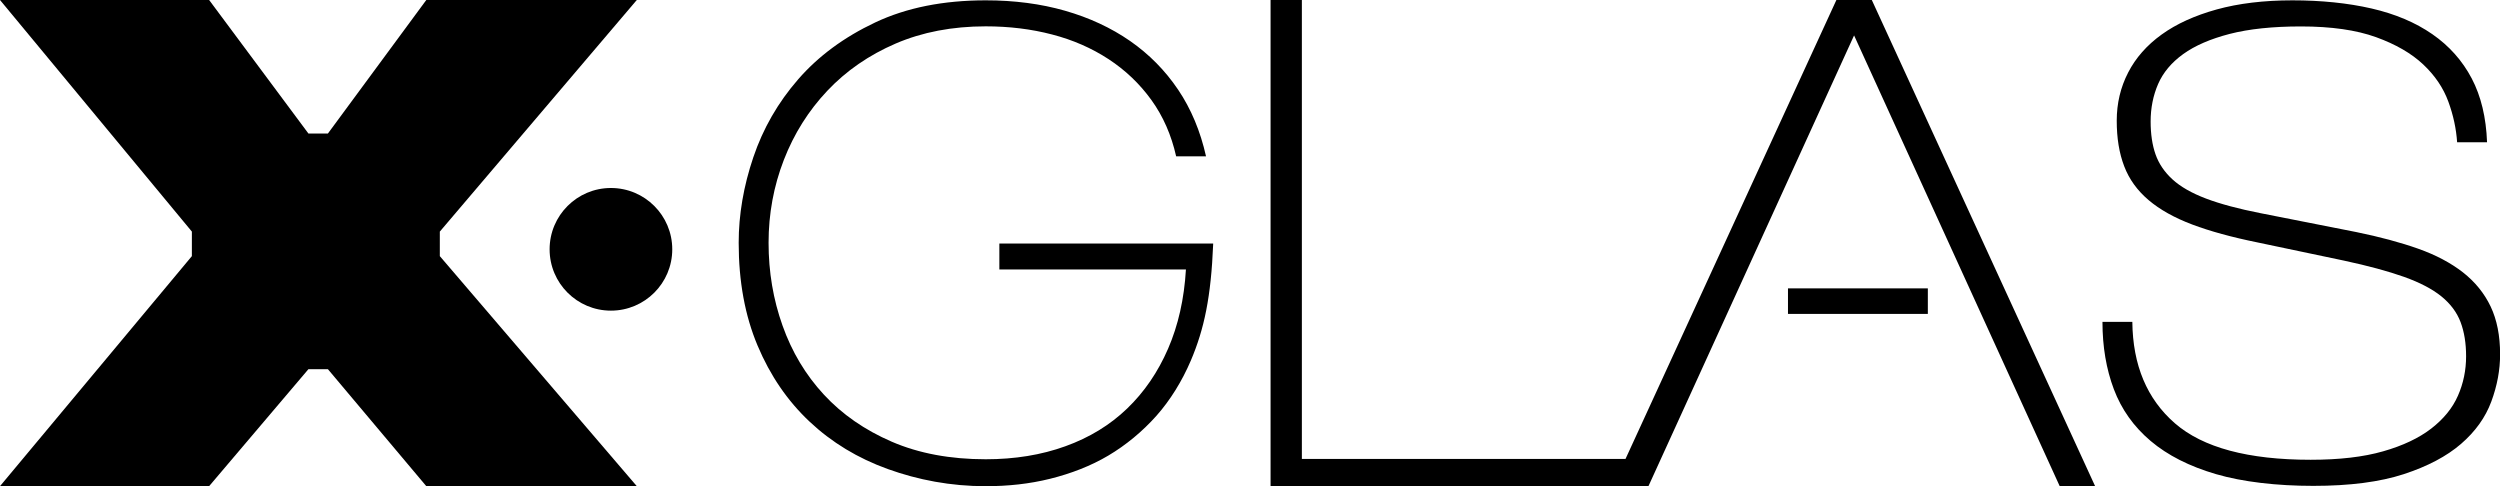
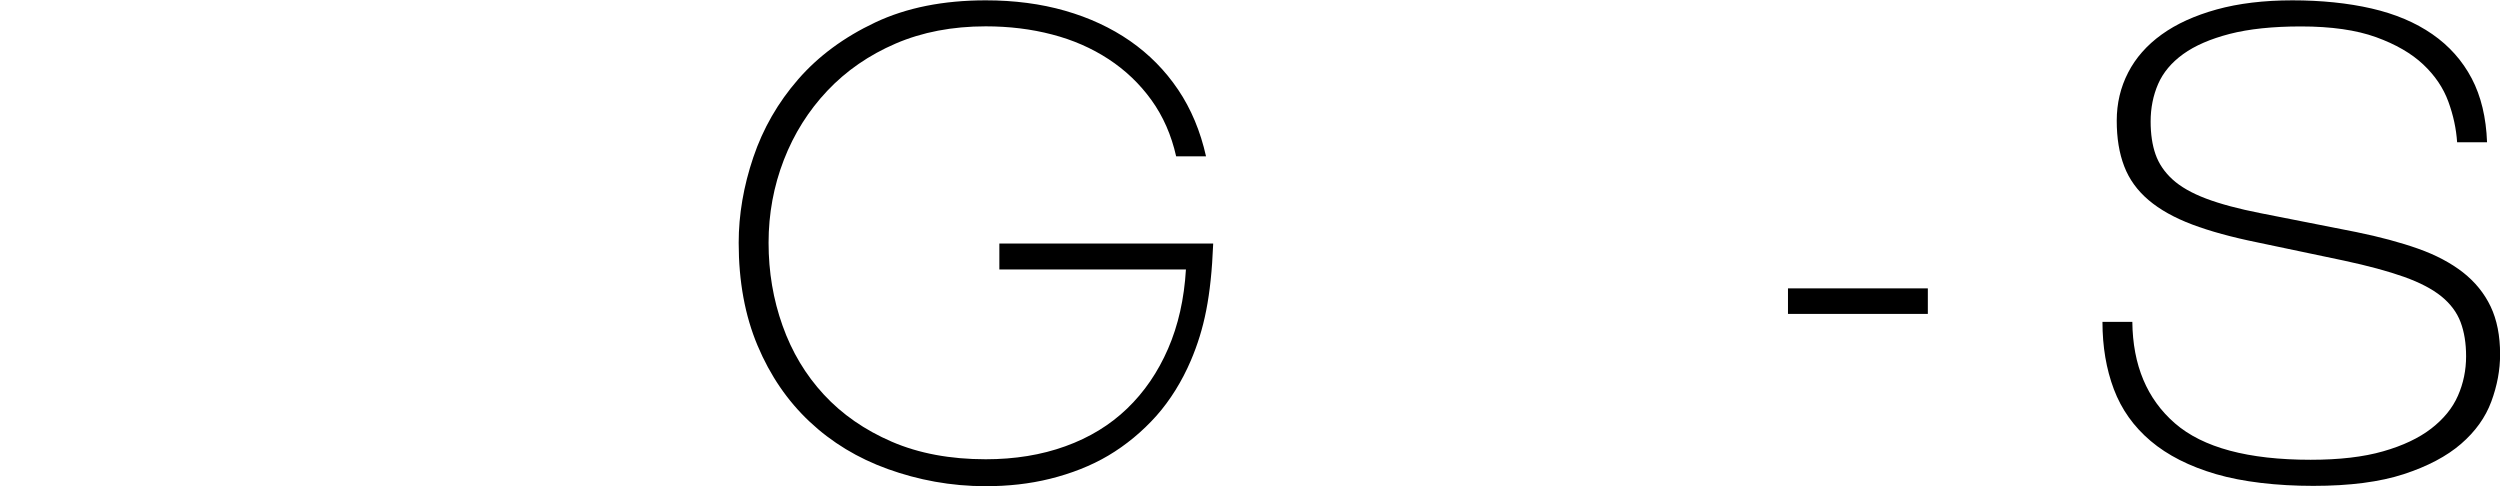
<svg xmlns="http://www.w3.org/2000/svg" id="Layer_2" data-name="Layer 2" viewBox="0 0 528.74 102.82">
  <defs>
    <style>
      .cls-1 {
        stroke-width: 0px;
      }
    </style>
  </defs>
  <g id="Layer_1-2" data-name="Layer 1">
    <g>
      <path class="cls-1" d="m450.98,68.06c.09,9.18,3.1,16.33,9.01,21.47,5.92,5.14,15.48,7.71,28.7,7.71,6.05,0,11.17-.59,15.34-1.79,4.17-1.19,7.57-2.8,10.18-4.82,2.61-2.02,4.5-4.34,5.64-6.95,1.15-2.62,1.72-5.39,1.72-8.33,0-2.75-.39-5.16-1.17-7.23-.78-2.06-2.13-3.87-4.06-5.44-1.93-1.56-4.57-2.94-7.91-4.13-3.35-1.19-7.59-2.34-12.73-3.44l-18.3-3.85c-5.41-1.1-10-2.36-13.76-3.78-3.76-1.42-6.84-3.14-9.22-5.16-2.38-2.02-4.11-4.4-5.16-7.16-1.06-2.75-1.58-5.96-1.58-9.63s.8-7.06,2.41-10.18c1.6-3.12,3.97-5.8,7.09-8.05,3.12-2.25,6.99-4.01,11.63-5.3,4.63-1.28,9.98-1.93,16.03-1.93s11.72.57,16.72,1.72c5,1.15,9.29,2.96,12.87,5.44,3.58,2.48,6.35,5.6,8.33,9.36,1.97,3.76,3.05,8.26,3.24,13.49h-6.33c-.19-2.84-.8-5.71-1.86-8.6-1.06-2.89-2.82-5.5-5.3-7.84-2.48-2.34-5.81-4.27-9.98-5.78-4.18-1.51-9.47-2.27-15.89-2.27-5.97,0-10.99.53-15.07,1.58-4.08,1.06-7.36,2.48-9.84,4.27-2.48,1.79-4.24,3.9-5.3,6.33-1.05,2.43-1.58,5.07-1.58,7.91,0,2.66.34,4.98,1.03,6.95.69,1.97,1.88,3.74,3.58,5.3,1.7,1.56,4.06,2.91,7.09,4.06,3.03,1.15,6.88,2.18,11.56,3.1l20.23,3.99c4.95,1.01,9.31,2.18,13.07,3.51,3.76,1.33,6.92,3.01,9.5,5.02,2.57,2.02,4.52,4.43,5.85,7.22,1.33,2.8,2,6.17,2,10.12,0,3.3-.62,6.63-1.86,9.98-1.24,3.35-3.37,6.33-6.4,8.95-3.03,2.62-7.07,4.75-12.11,6.4-5.05,1.65-11.42,2.48-19.13,2.48s-14.93-.83-20.58-2.48c-5.64-1.65-10.25-3.99-13.83-7.02-3.58-3.03-6.17-6.67-7.78-10.94-1.61-4.27-2.41-9.01-2.41-14.24h6.33Z" />
-       <polygon class="cls-1" points="0 0 44.23 0 65.23 28.24 69.35 28.24 90.16 0 134.68 0 93.02 48.98 93.02 54.17 134.68 102.82 90.16 102.82 69.35 78.08 65.23 78.08 44.23 102.82 0 102.82 40.58 54.17 40.58 48.98 0 0" />
-       <path class="cls-1" d="m392.13,7.49l-43.49,95.33h-79.92V0h6.62v97.06h68.45L388.39,0h7.49l47.23,102.82h-7.49L392.13,7.49Z" />
      <path class="cls-1" d="m211.37,51.5h45.21s0,.05,0,.16c-.45,11.1-1.88,17.91-4.72,24.59-1.87,4.38-4.37,8.41-7.3,11.71-2.94,3.3-6.44,6.19-10.15,8.39-3.71,2.2-7.88,3.8-12.28,4.9-4.4,1.1-8.97,1.58-13.65,1.58-7.42,0-14.32-1.33-20.69-3.62-6.37-2.29-11.89-5.64-16.57-10.04-4.68-4.4-8.34-9.76-11-16.09-2.66-6.32-3.99-13.56-3.99-21.72,0-5.96,1.03-11.98,3.09-18.08,2.06-6.1,5.22-11.59,9.49-16.5,4.26-4.9,9.69-8.91,16.29-12.03C191.7,1.63,199.49.07,208.48.07c6.05,0,11.64.73,16.77,2.2,5.13,1.47,9.72,3.6,13.75,6.39,4.03,2.8,7.42,6.23,10.17,10.31,2.75,4.08,4.71,8.78,5.9,14.09h-6.32c-1.01-4.49-2.75-8.46-5.22-11.89-2.48-3.44-5.5-6.32-9.07-8.66-3.58-2.34-7.56-4.08-11.96-5.22-4.4-1.15-9.07-1.72-14.03-1.72-7.06,0-13.41,1.22-19.04,3.64-5.64,2.43-10.45,5.75-14.44,9.97-3.99,4.22-7.06,9.1-9.21,14.64-2.15,5.55-3.23,11.39-3.23,17.53s.98,11.99,2.96,17.53c1.97,5.55,4.88,10.41,8.73,14.57,3.85,4.17,8.64,7.49,14.37,9.97,5.73,2.47,12.35,3.71,19.87,3.71,6.14,0,11.76-.91,16.84-2.75,5.09-1.83,9.44-4.49,13.06-7.97,3.62-3.48,6.51-7.7,8.66-12.65,2.15-4.95,3.41-10.54,3.78-16.77h-39.46v-5.5Z" />
-       <path class="cls-1" d="m142.18,52.73c0,7.16-5.81,12.97-12.97,12.97s-12.97-5.81-12.97-12.97,5.81-12.97,12.97-12.97,12.97,5.81,12.97,12.97Z" />
      <rect class="cls-1" x="378.15" y="60.99" width="29.58" height="5.4" />
    </g>
  </g>
</svg>